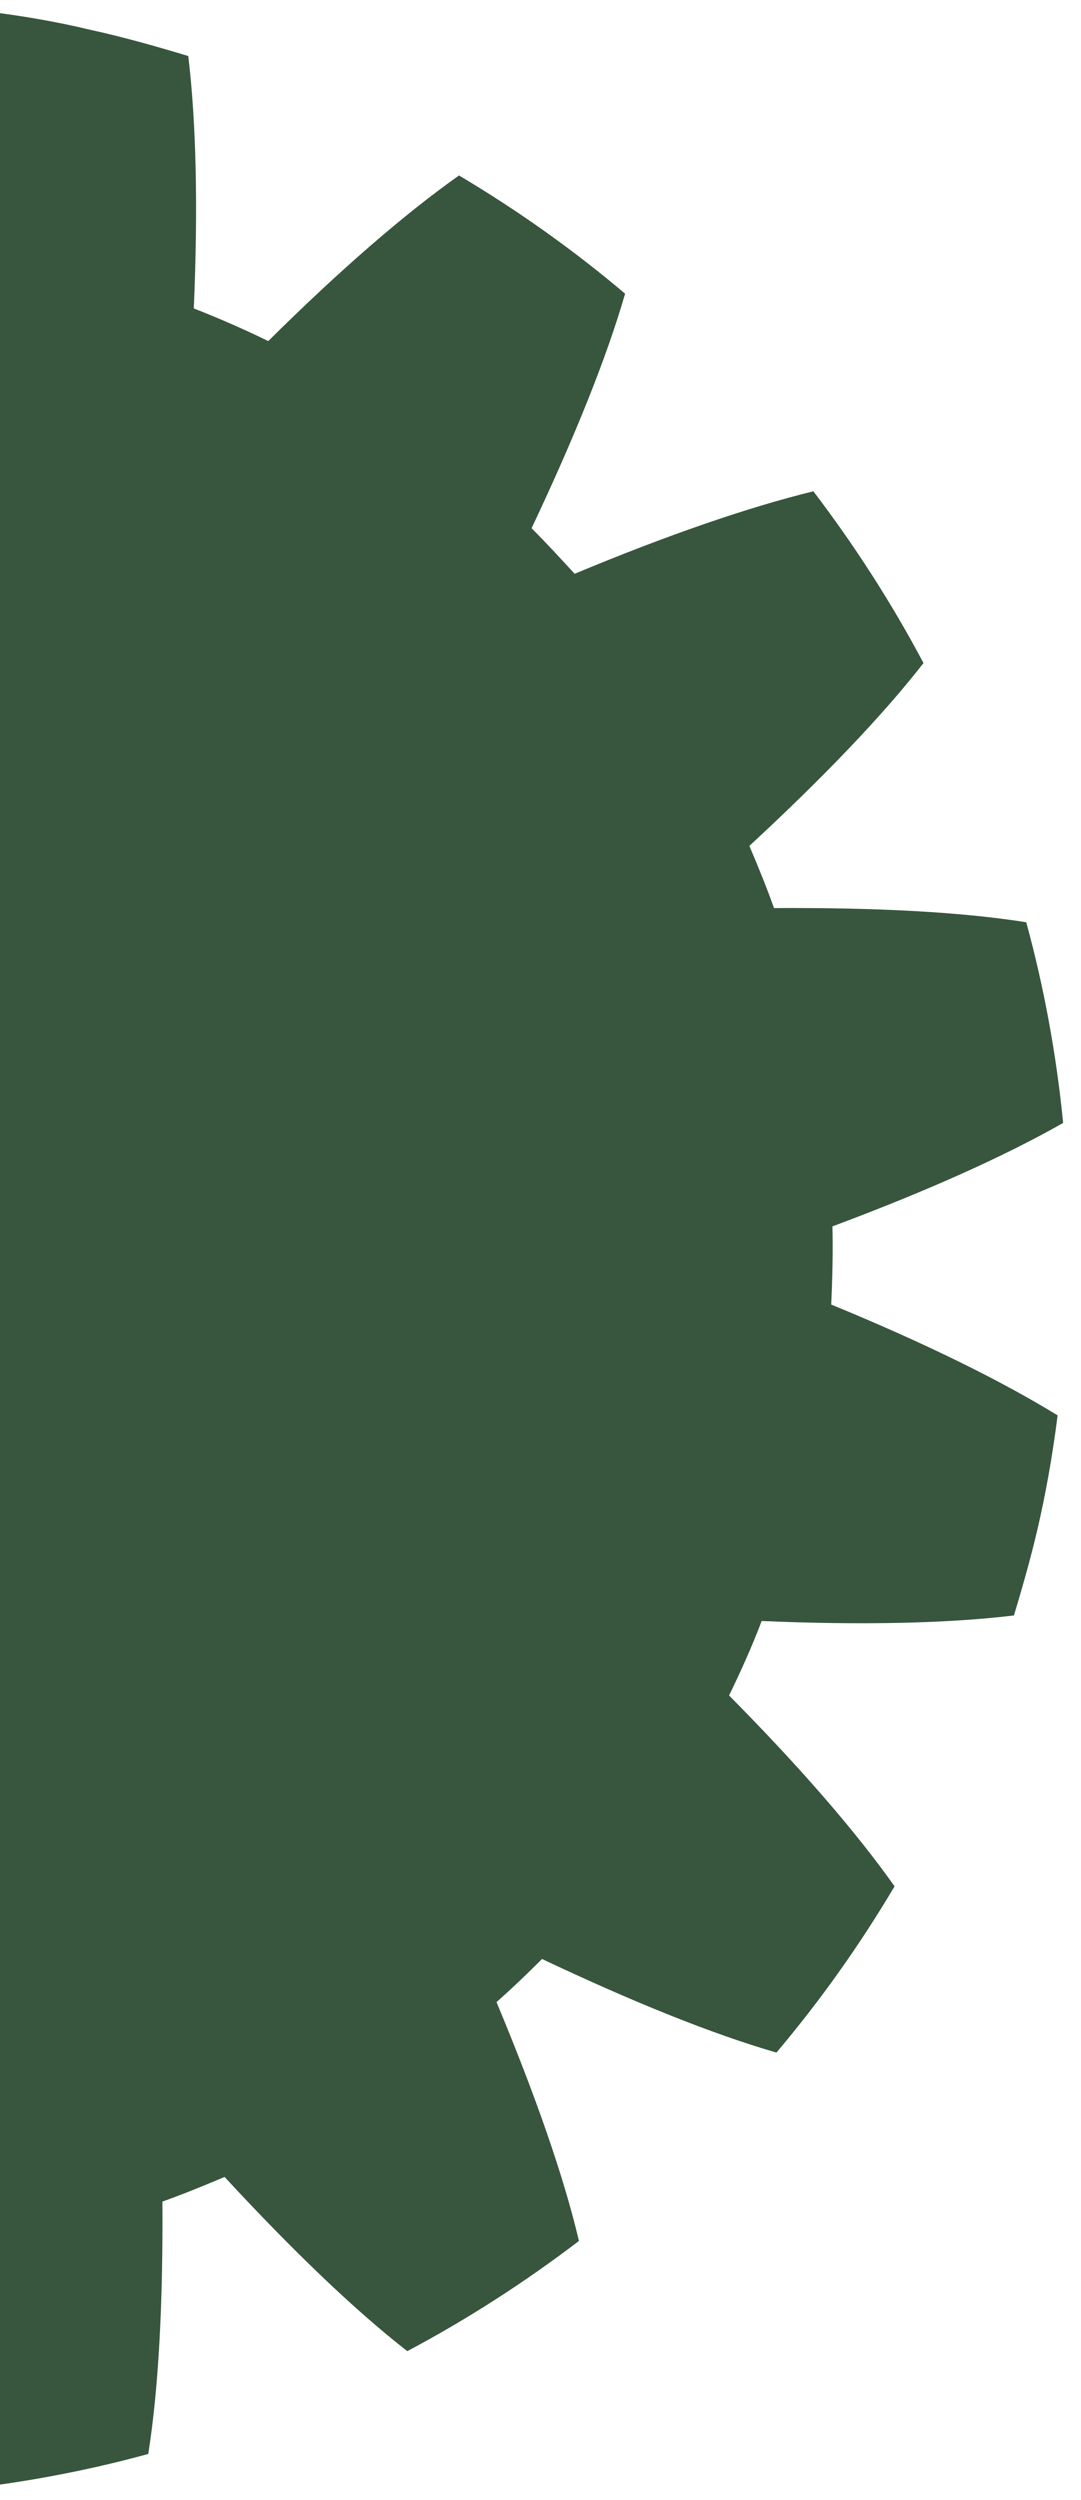
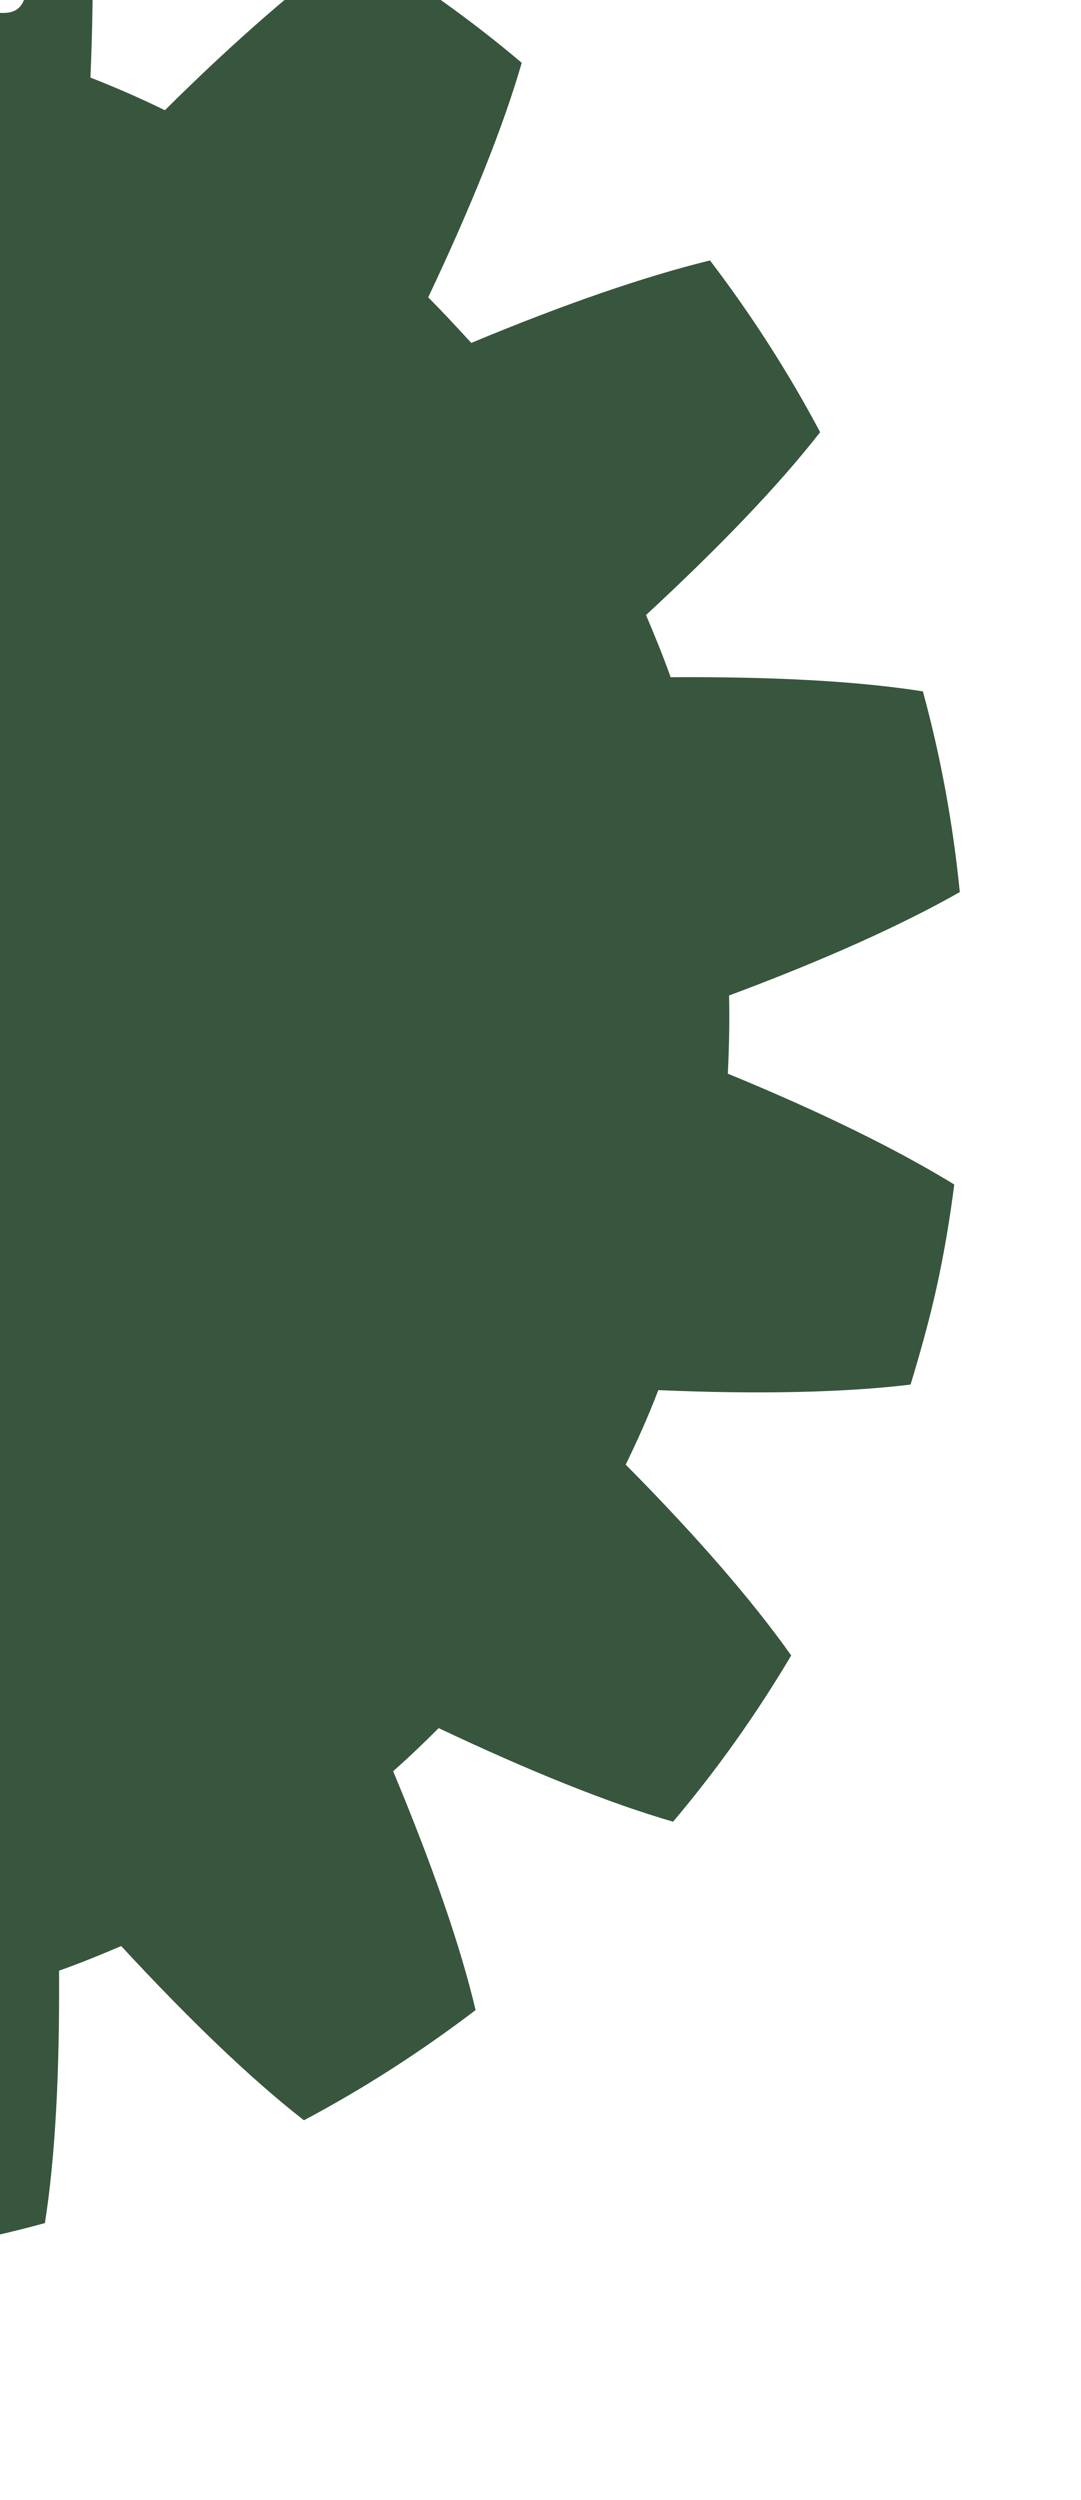
<svg xmlns="http://www.w3.org/2000/svg" version="1.1" id="Laag_1" x="0px" y="0px" viewBox="0 0 175.7 406.1" style="enable-background:new 0 0 175.7 406.1;" xml:space="preserve">
  <style type="text/css">
	.st0{fill:#37563D;}
</style>
-   <path class="st0" d="M-25.3,367.1c5.7,15.3,11.4,28,16.8,37.5c11.1-1.1,22-3.1,32.6-6c1.7-10.8,2.4-24.6,2.3-41  c3.4-1.2,6.8-2.6,10.1-4c11.1,12,21.1,21.6,29.7,28.3c9.8-5.2,19.1-11.2,27.9-17.9c-2.5-10.6-7.1-23.7-13.4-38.8  c2.5-2.2,5-4.6,7.4-7c14.8,7,27.7,12.2,38.1,15.2c7.1-8.4,13.5-17.4,19.2-27c-6.3-8.9-15.4-19.4-26.9-31c1.9-3.9,3.7-7.9,5.3-12.1  c16.3,0.7,30.2,0.4,41-0.9c1.6-5.3,3.1-10.6,4.3-16.1c1.2-5.5,2.1-10.9,2.8-16.4c-9.3-5.7-21.7-11.8-36.8-18  c0.2-4.3,0.3-8.5,0.2-12.7c15.3-5.7,28-11.4,37.5-16.8c-1.1-11.1-3.1-22-6-32.6c-10.8-1.7-24.6-2.4-41-2.3c-1.2-3.4-2.6-6.8-4-10.1  c12-11.1,21.6-21.1,28.3-29.7c-5.2-9.8-11.2-19.1-17.9-27.9c-10.6,2.6-23.7,7.1-38.8,13.4c-2.3-2.5-4.6-5-7-7.4  c7-14.8,12.2-27.7,15.2-38.1c-8.4-7.1-17.4-13.5-27-19.2c-8.9,6.3-19.4,15.4-31,26.9c-3.9-1.9-8-3.7-12.1-5.3  c0.7-16.3,0.4-30.2-0.9-41c-5.3-1.6-10.6-3.1-16.1-4.3C9.1,3.5,3.7,2.6-1.8,1.9c-5.7,9.3-11.8,21.7-18,36.8  c-4.3-0.2-8.5-0.3-12.7-0.2c-5.7-15.3-11.4-28-16.8-37.5c-11.1,1.1-22,3.1-32.6,6c-1.7,10.8-2.4,24.6-2.3,41  c-3.4,1.2-6.8,2.6-10.1,4c-11.1-12-21.1-21.6-29.7-28.3c-9.8,5.2-19.1,11.2-27.9,17.9c1.1,4.7,2.7,9.9,4.6,15.6l-12.1,276.5l11-3.6  c-0.3,0.2-0.6,0.5-0.9,0.7c-4.5,10.3-7.9,19.4-10.2,27.2c8.4,7.1,17.4,13.5,27,19.2c8.9-6.3,19.4-15.4,31-26.9  c3.9,1.9,7.9,3.7,12.1,5.3c-0.7,16.3-0.4,30.2,0.9,41c5.3,1.6,10.6,3.1,16.1,4.3c5.5,1.2,10.9,2.1,16.4,2.8  c5.7-9.3,11.8-21.7,18-36.8C-33.8,367.2-29.5,367.2-25.3,367.1z" />
+   <path class="st0" d="M-25.3,367.1c11.1-1.1,22-3.1,32.6-6c1.7-10.8,2.4-24.6,2.3-41  c3.4-1.2,6.8-2.6,10.1-4c11.1,12,21.1,21.6,29.7,28.3c9.8-5.2,19.1-11.2,27.9-17.9c-2.5-10.6-7.1-23.7-13.4-38.8  c2.5-2.2,5-4.6,7.4-7c14.8,7,27.7,12.2,38.1,15.2c7.1-8.4,13.5-17.4,19.2-27c-6.3-8.9-15.4-19.4-26.9-31c1.9-3.9,3.7-7.9,5.3-12.1  c16.3,0.7,30.2,0.4,41-0.9c1.6-5.3,3.1-10.6,4.3-16.1c1.2-5.5,2.1-10.9,2.8-16.4c-9.3-5.7-21.7-11.8-36.8-18  c0.2-4.3,0.3-8.5,0.2-12.7c15.3-5.7,28-11.4,37.5-16.8c-1.1-11.1-3.1-22-6-32.6c-10.8-1.7-24.6-2.4-41-2.3c-1.2-3.4-2.6-6.8-4-10.1  c12-11.1,21.6-21.1,28.3-29.7c-5.2-9.8-11.2-19.1-17.9-27.9c-10.6,2.6-23.7,7.1-38.8,13.4c-2.3-2.5-4.6-5-7-7.4  c7-14.8,12.2-27.7,15.2-38.1c-8.4-7.1-17.4-13.5-27-19.2c-8.9,6.3-19.4,15.4-31,26.9c-3.9-1.9-8-3.7-12.1-5.3  c0.7-16.3,0.4-30.2-0.9-41c-5.3-1.6-10.6-3.1-16.1-4.3C9.1,3.5,3.7,2.6-1.8,1.9c-5.7,9.3-11.8,21.7-18,36.8  c-4.3-0.2-8.5-0.3-12.7-0.2c-5.7-15.3-11.4-28-16.8-37.5c-11.1,1.1-22,3.1-32.6,6c-1.7,10.8-2.4,24.6-2.3,41  c-3.4,1.2-6.8,2.6-10.1,4c-11.1-12-21.1-21.6-29.7-28.3c-9.8,5.2-19.1,11.2-27.9,17.9c1.1,4.7,2.7,9.9,4.6,15.6l-12.1,276.5l11-3.6  c-0.3,0.2-0.6,0.5-0.9,0.7c-4.5,10.3-7.9,19.4-10.2,27.2c8.4,7.1,17.4,13.5,27,19.2c8.9-6.3,19.4-15.4,31-26.9  c3.9,1.9,7.9,3.7,12.1,5.3c-0.7,16.3-0.4,30.2,0.9,41c5.3,1.6,10.6,3.1,16.1,4.3c5.5,1.2,10.9,2.1,16.4,2.8  c5.7-9.3,11.8-21.7,18-36.8C-33.8,367.2-29.5,367.2-25.3,367.1z" />
</svg>